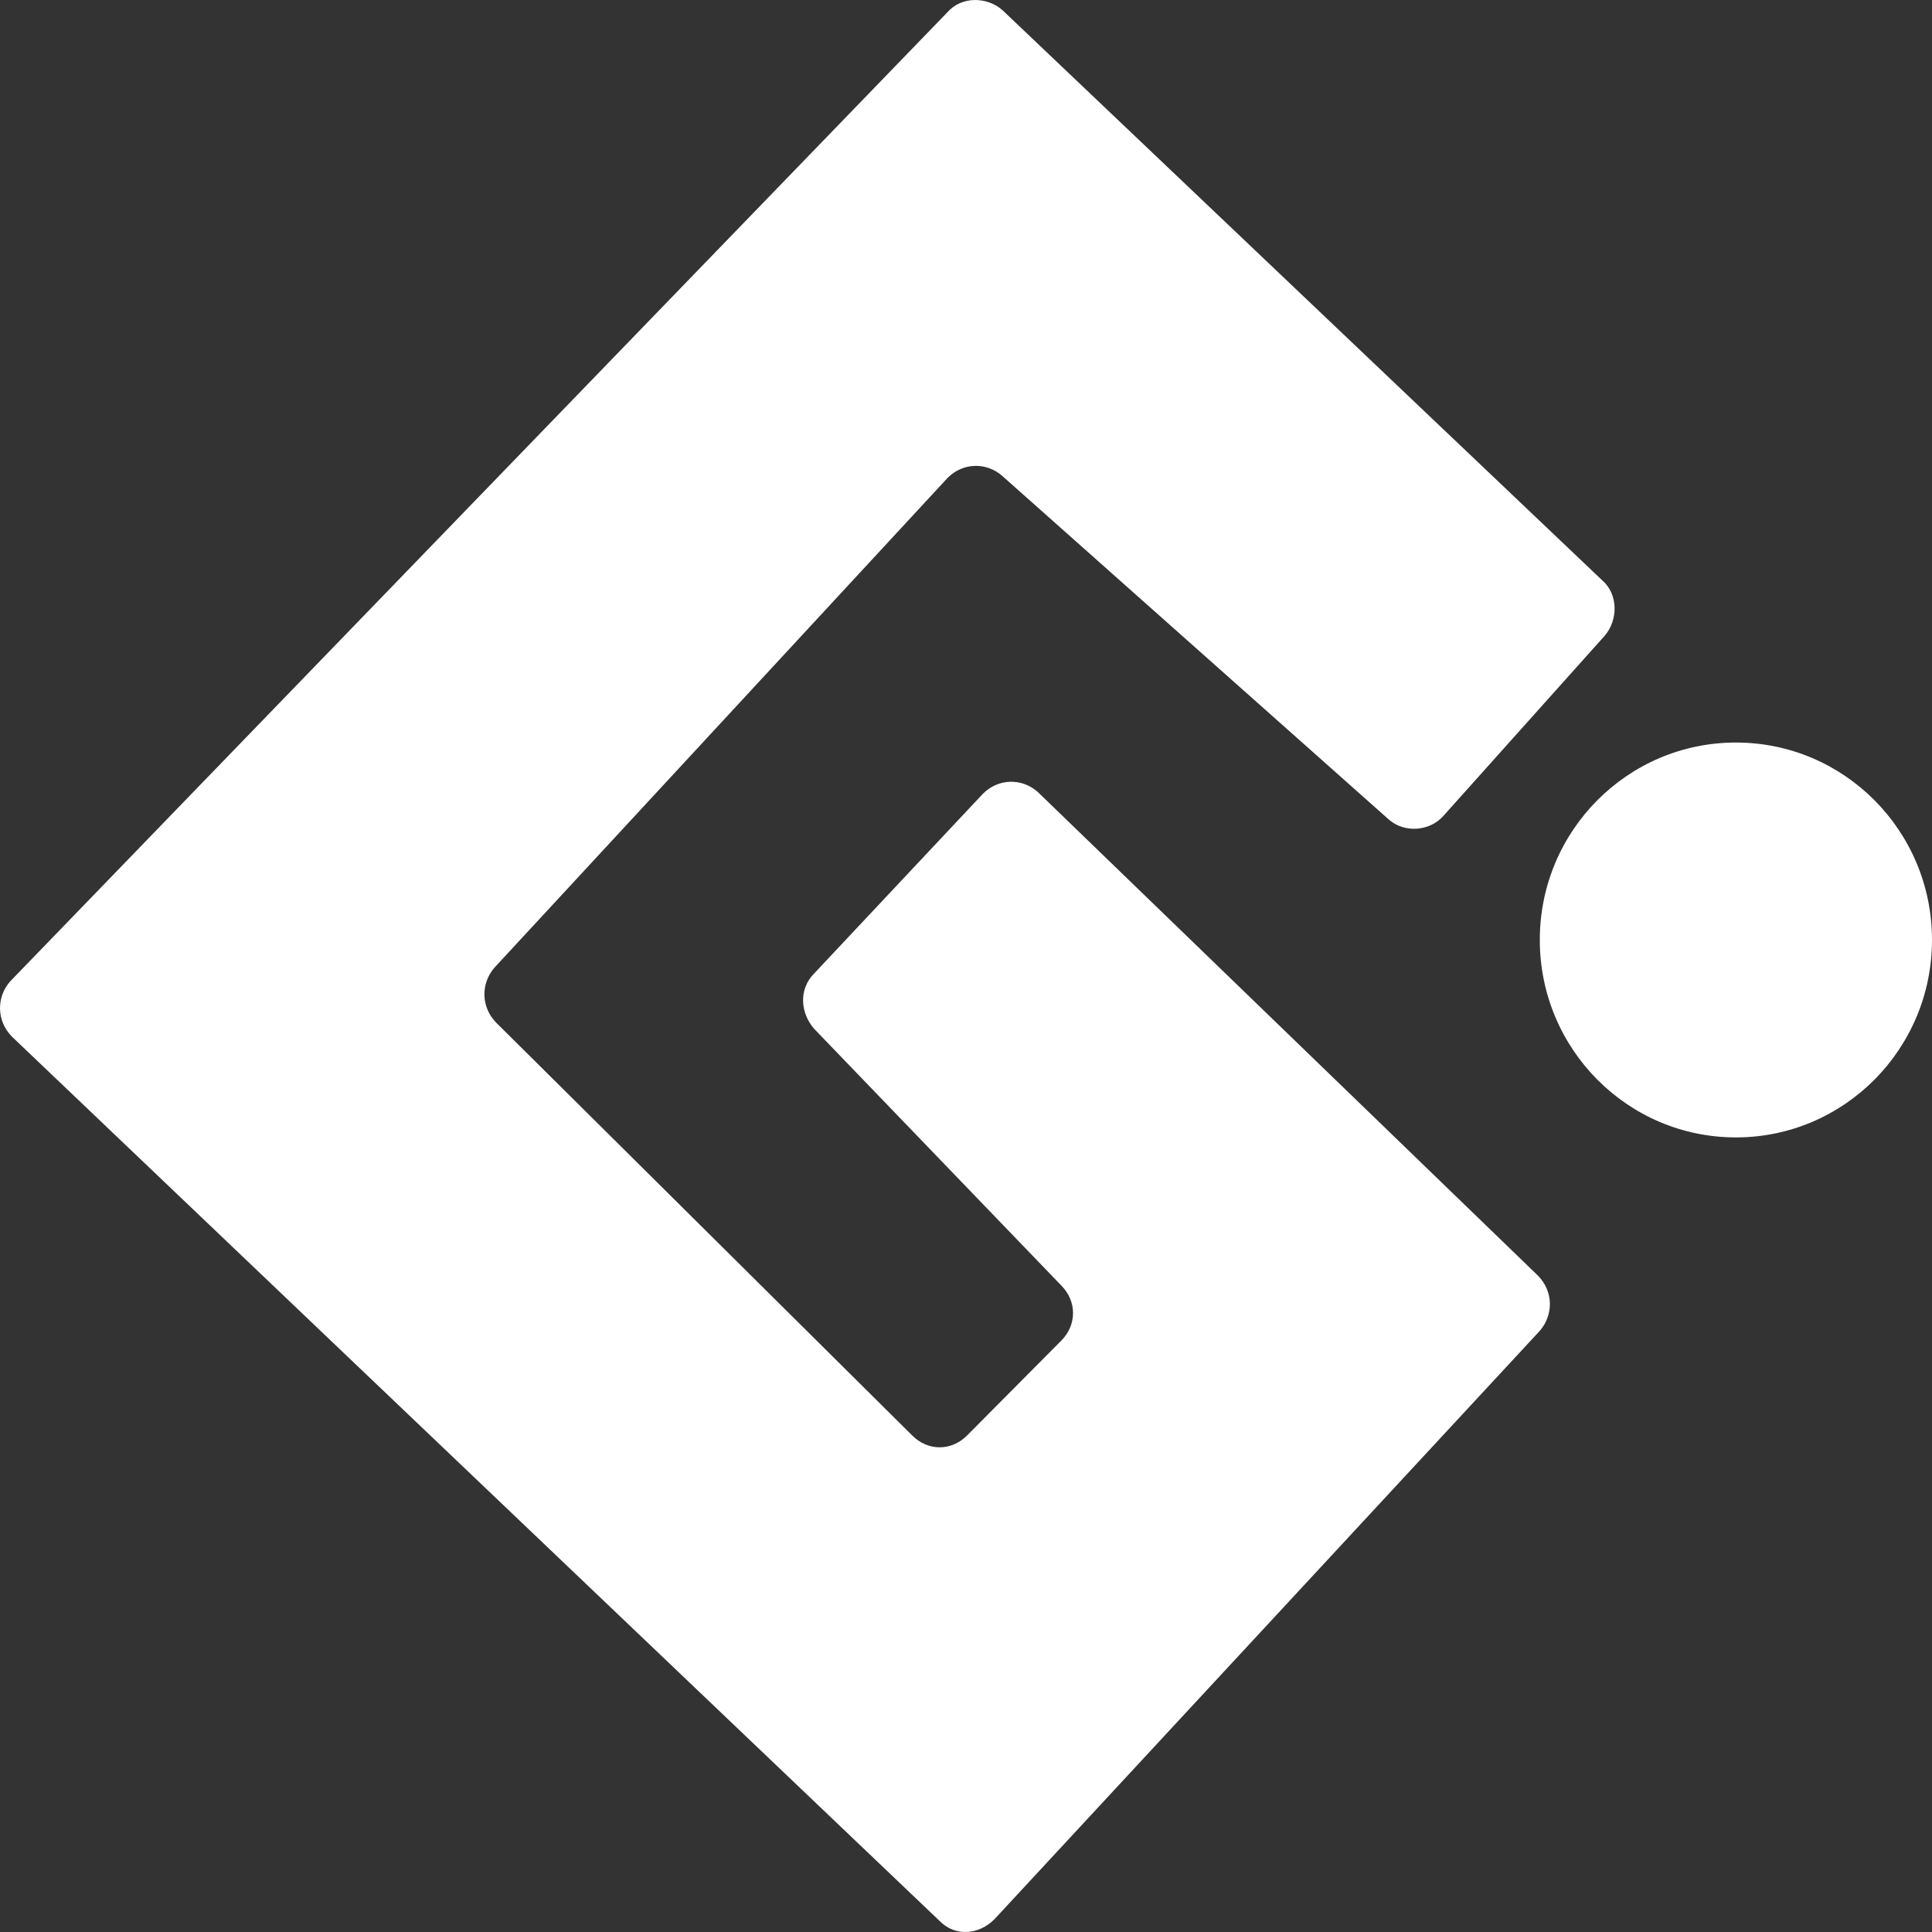
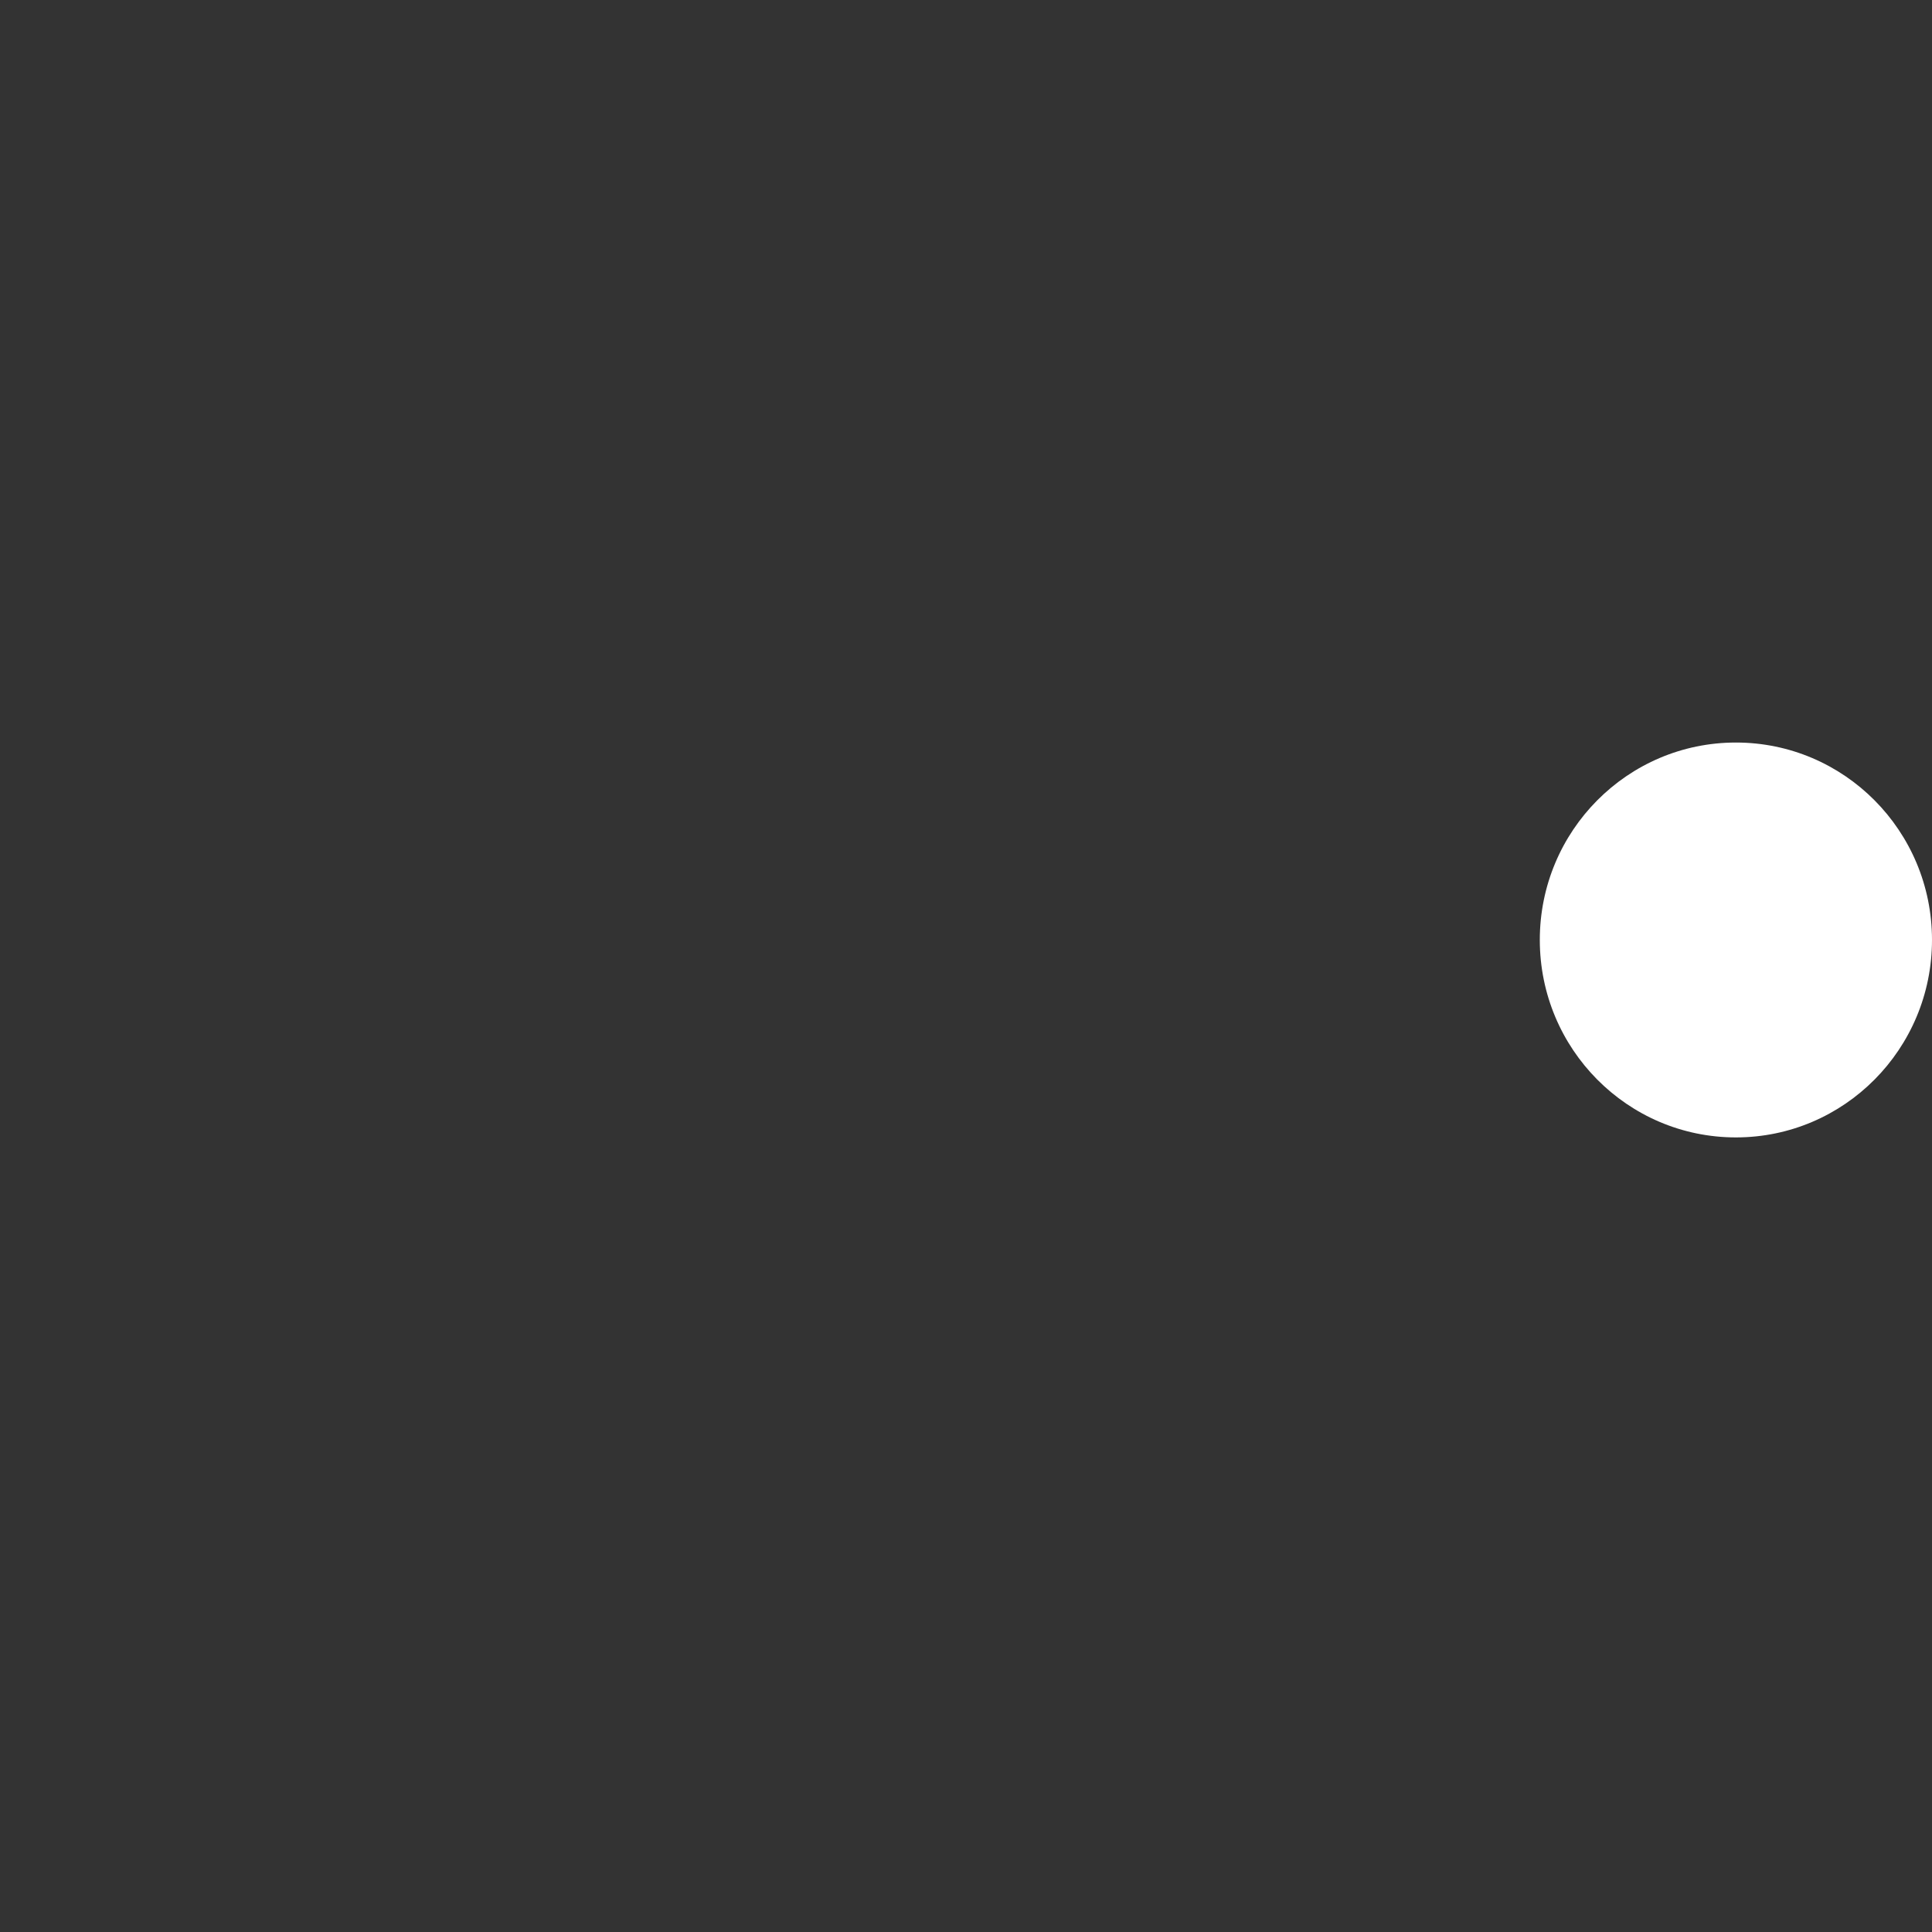
<svg xmlns="http://www.w3.org/2000/svg" width="18" height="18" viewBox="0 0 18 18" fill="none">
  <rect x="0" y="0" width="18" height="18" fill="#333333" stroke="none" />
  <path d="M16.173 10.597C17.182 10.597 18 9.773 18 8.757C18 7.741 17.182 6.918 16.173 6.918C15.164 6.918 14.346 7.741 14.346 8.757C14.346 9.773 15.164 10.597 16.173 10.597Z" fill="white" />
-   <path d="M9.339 0.094L14.931 5.41C15.077 5.539 15.077 5.778 14.949 5.925L13.45 7.599C13.323 7.746 13.085 7.764 12.939 7.635L9.339 4.435C9.193 4.306 8.974 4.306 8.828 4.453L4.607 9.015C4.479 9.162 4.479 9.383 4.625 9.53L8.499 13.374C8.645 13.521 8.864 13.521 9.01 13.374L9.887 12.491C10.034 12.344 10.034 12.123 9.887 11.976L7.585 9.585C7.457 9.438 7.439 9.217 7.585 9.07L9.157 7.396C9.303 7.249 9.522 7.249 9.668 7.378L14.328 11.884C14.474 12.031 14.474 12.252 14.346 12.399L9.266 17.88C9.12 18.027 8.901 18.046 8.755 17.898L0.112 9.659C-0.034 9.511 -0.034 9.291 0.094 9.144L8.828 0.113C8.956 -0.034 9.193 -0.034 9.339 0.094Z" fill="white" />
</svg>